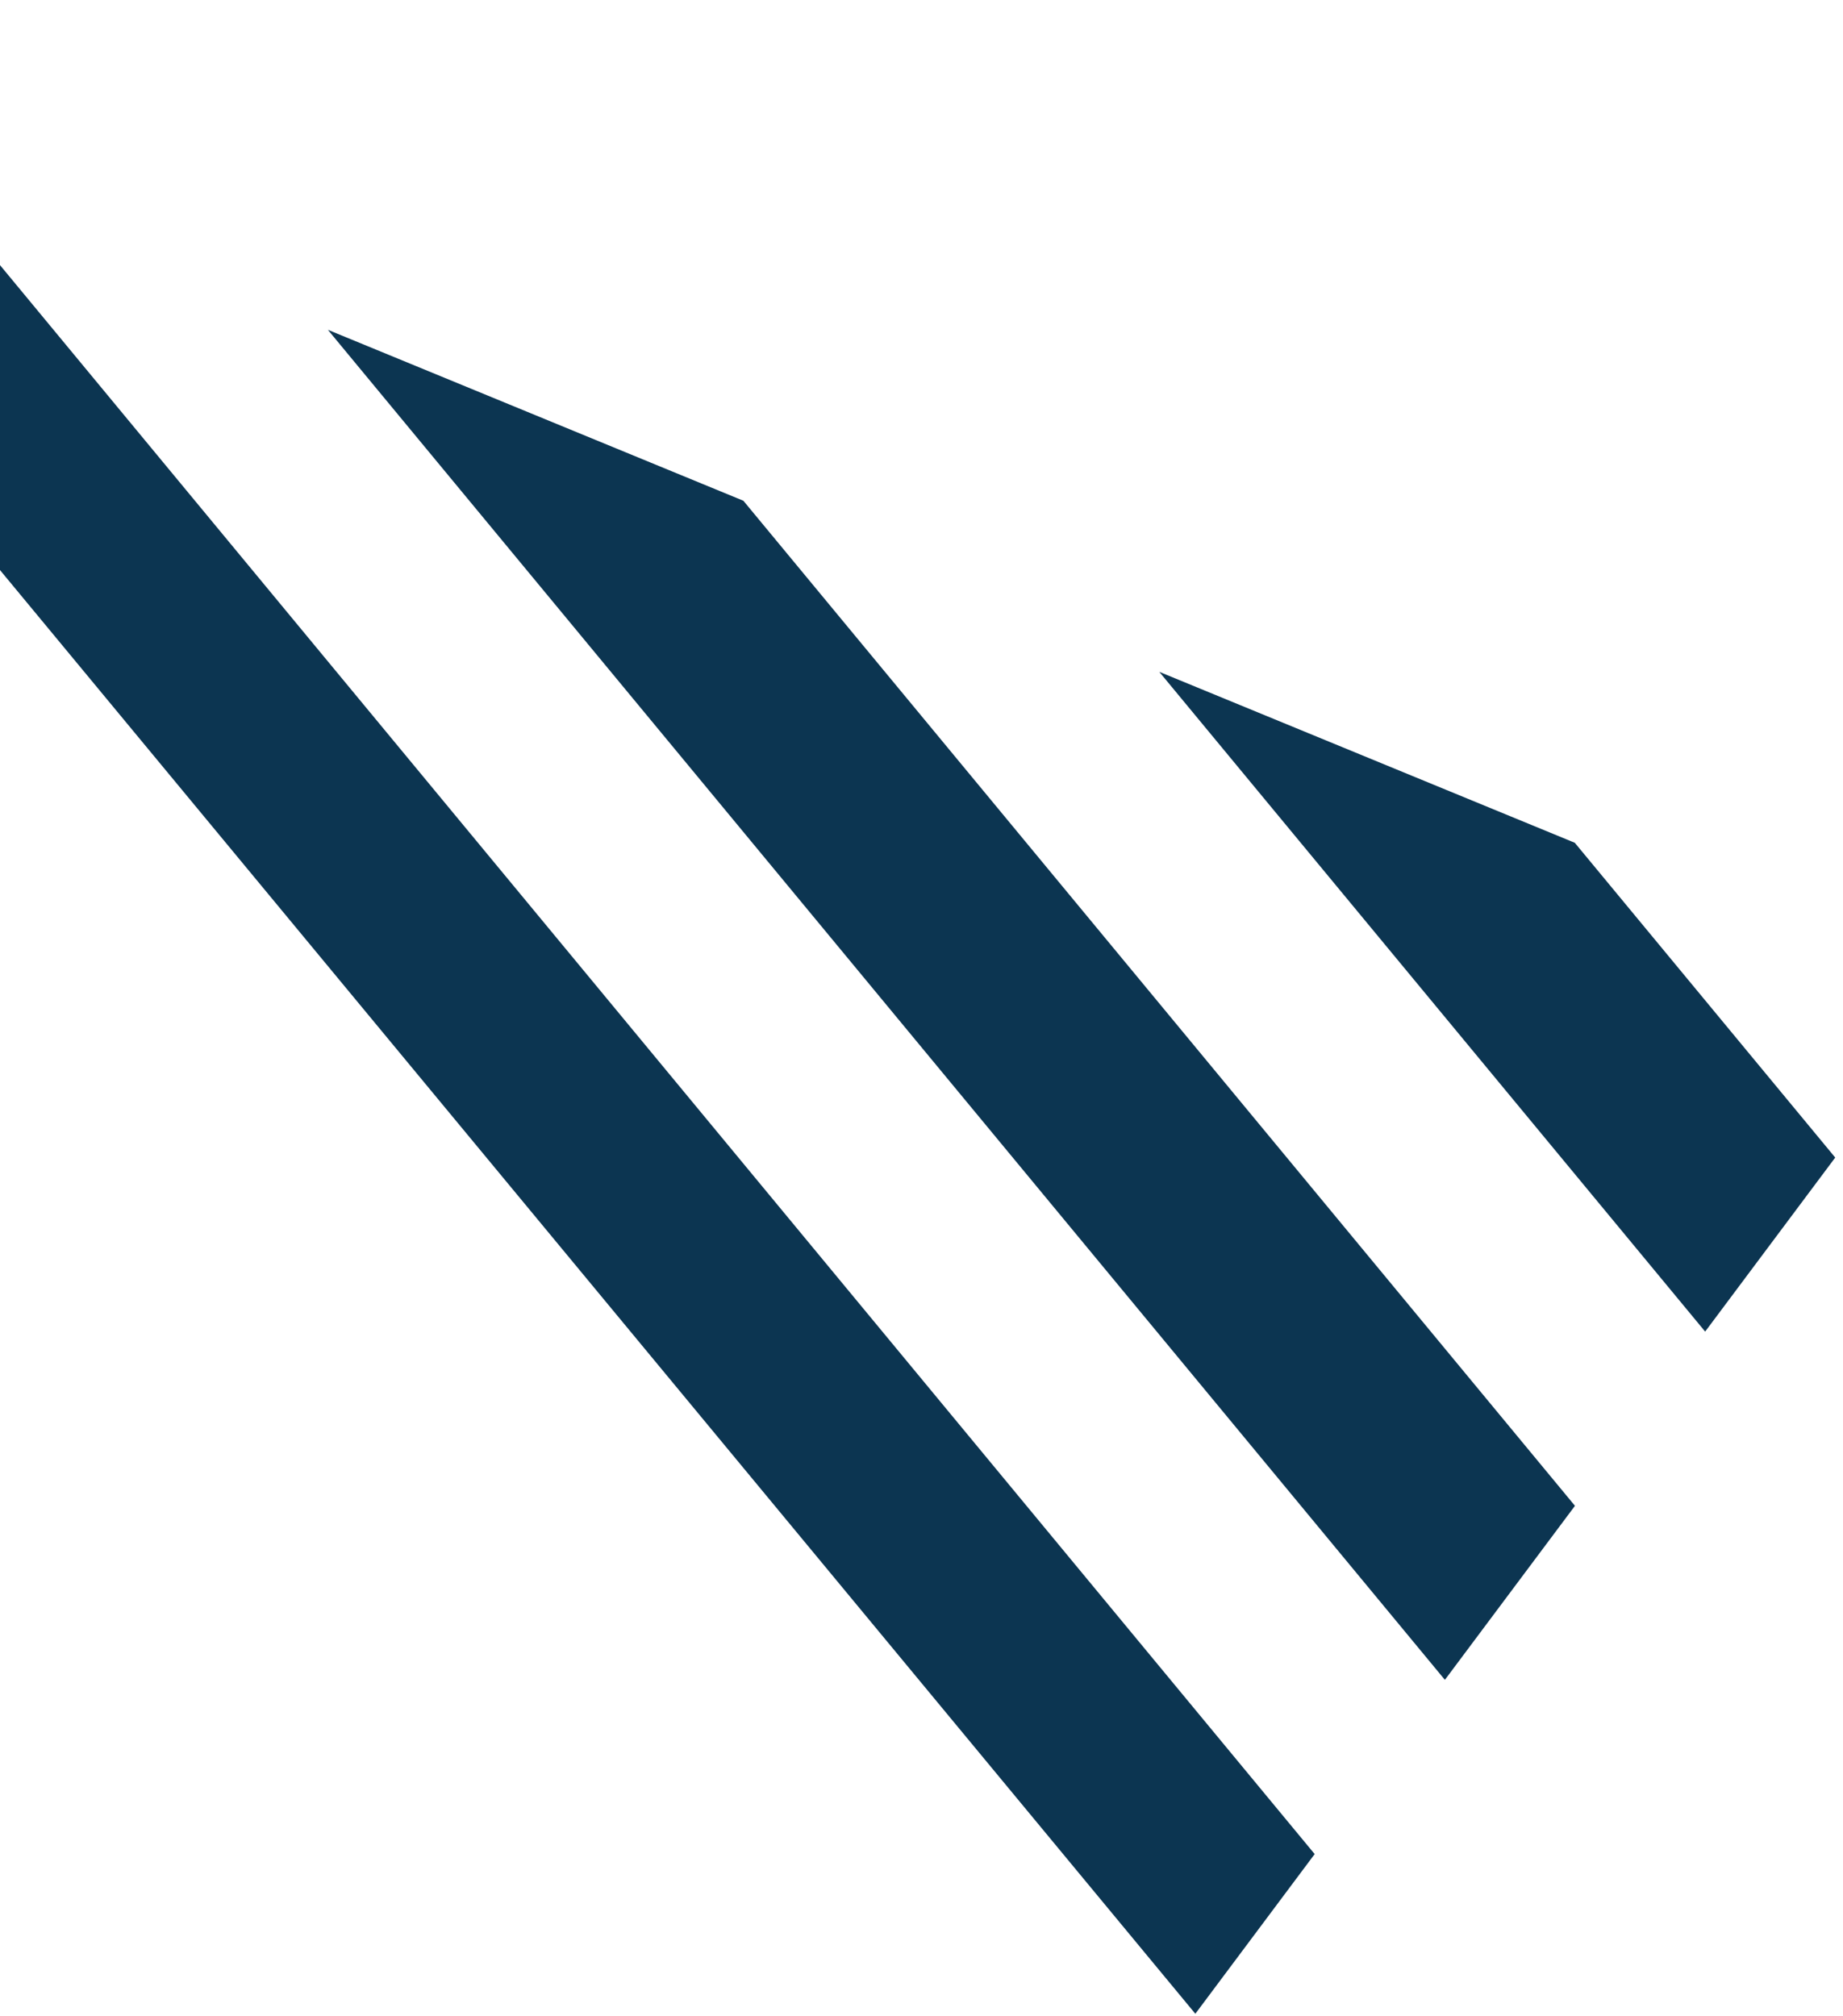
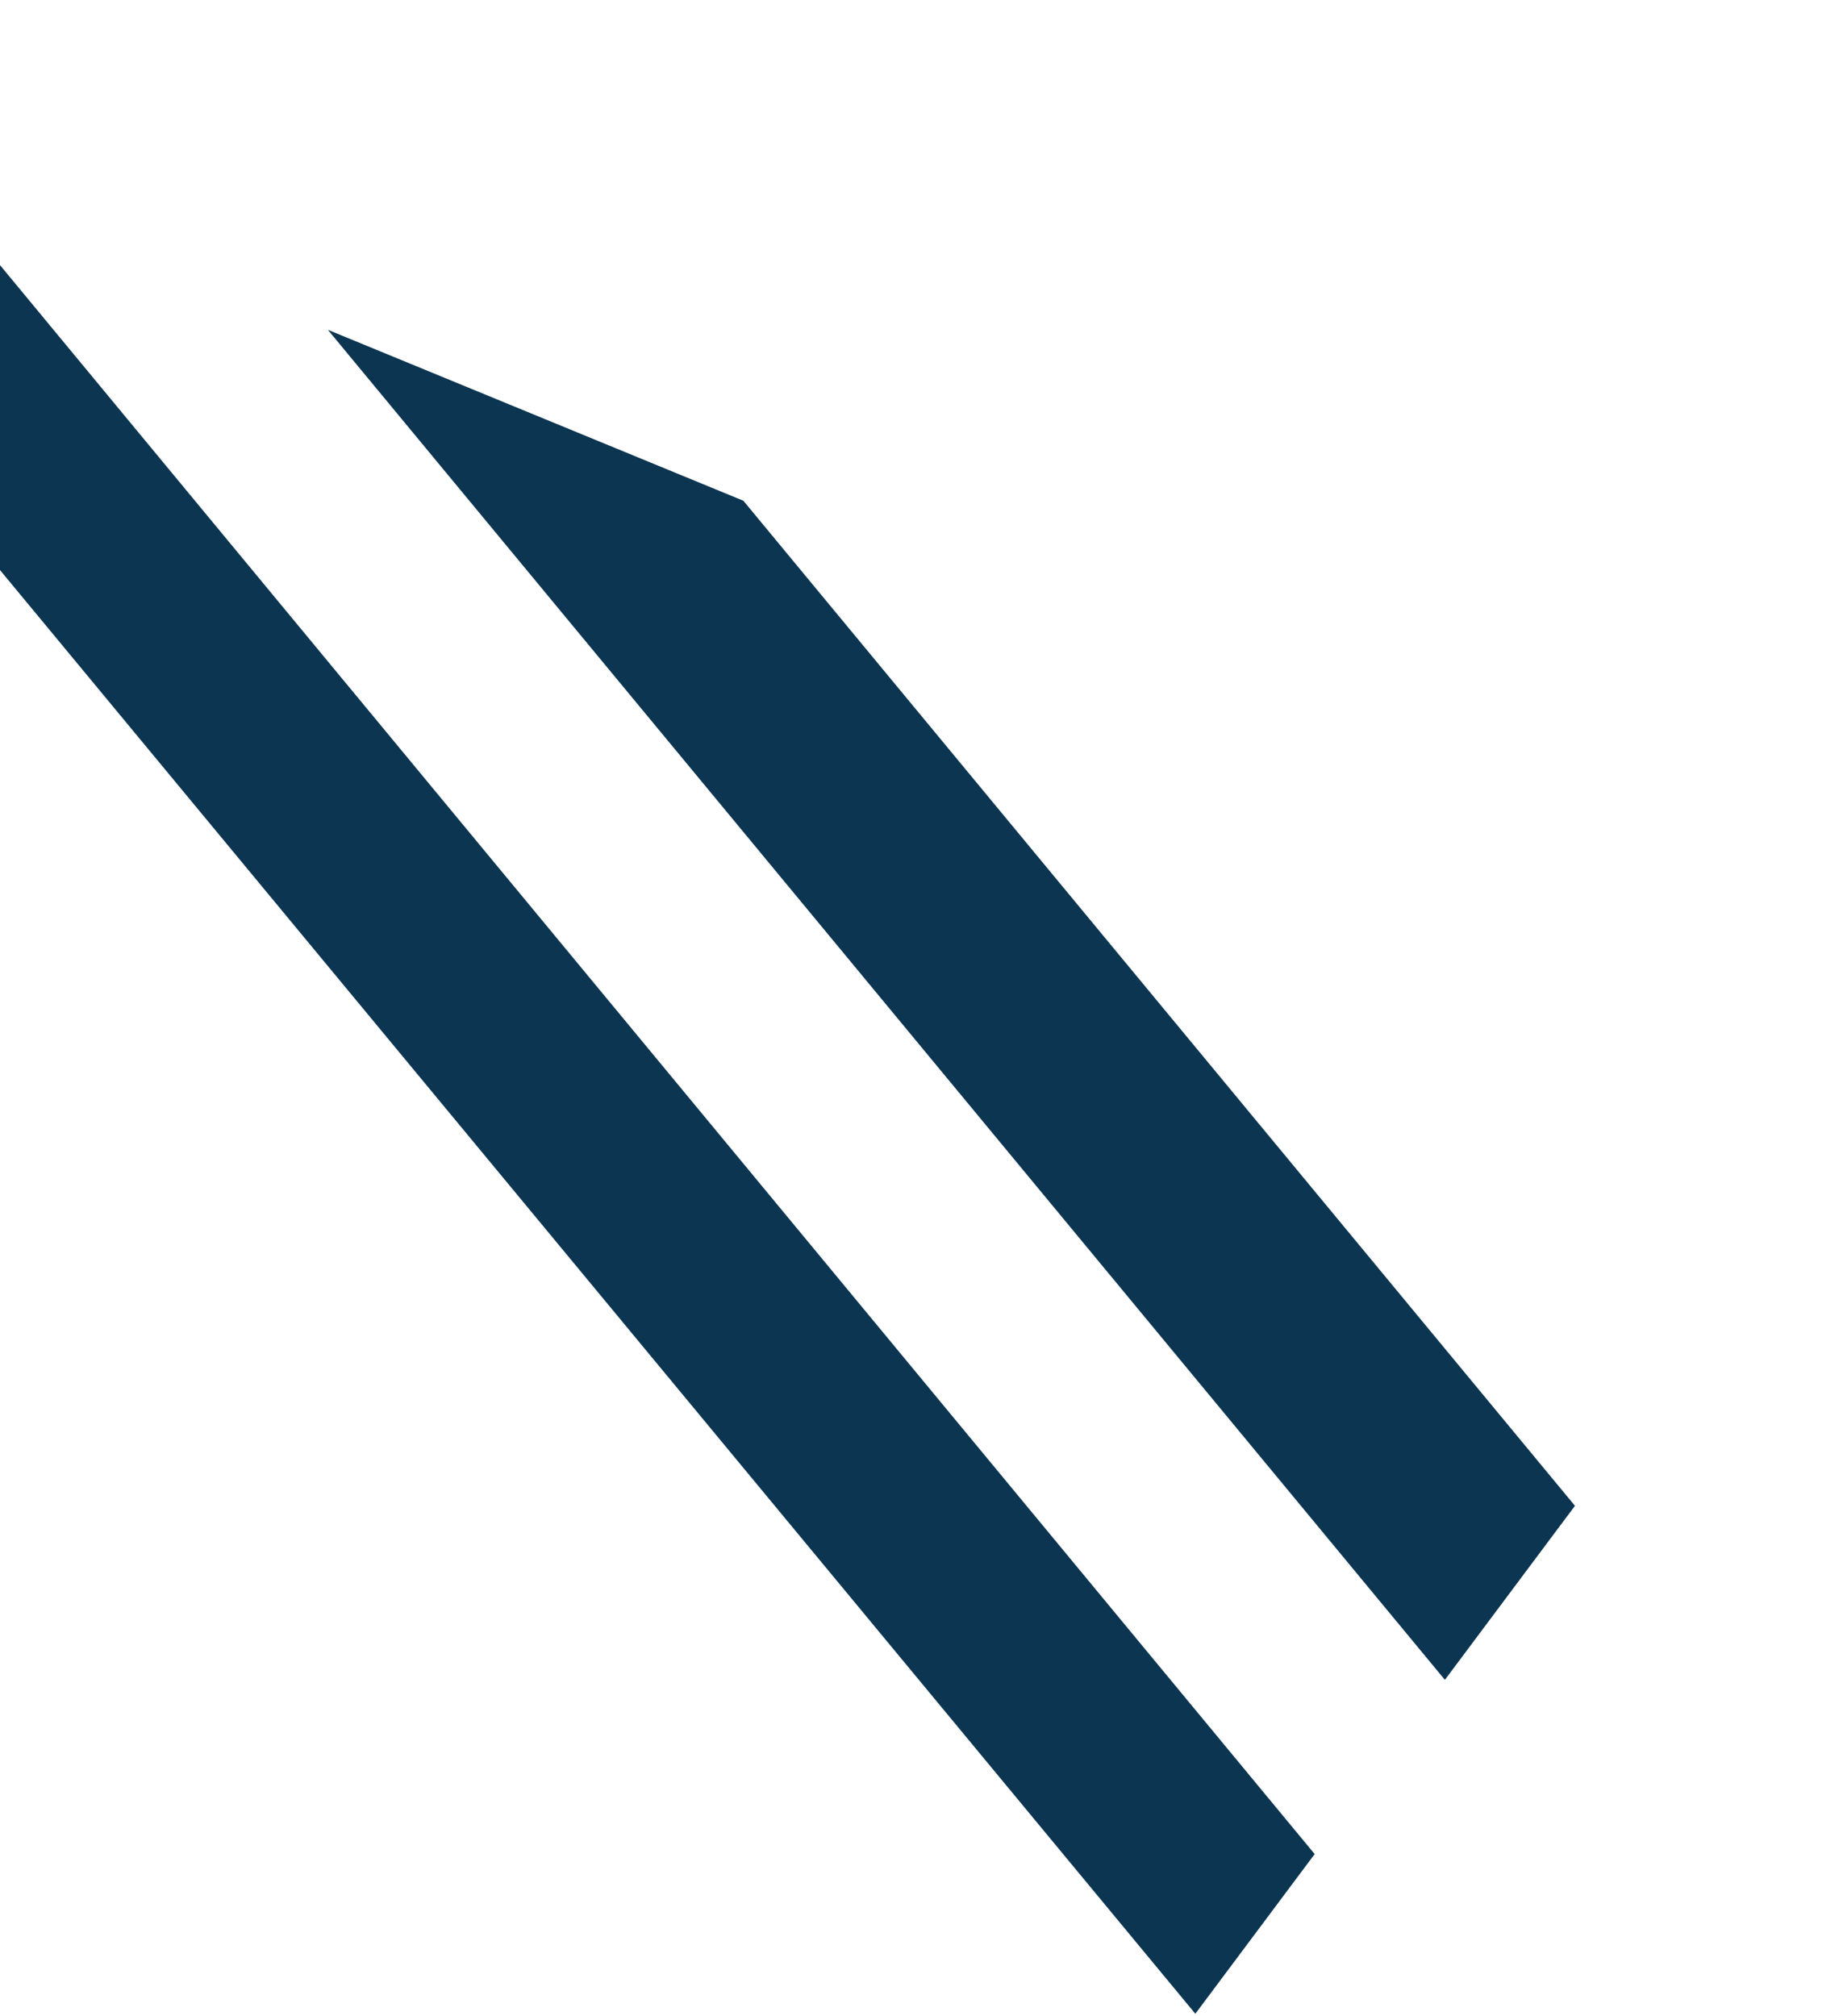
<svg xmlns="http://www.w3.org/2000/svg" width="223" height="244" viewBox="0 0 223 244" fill="none">
-   <path d="M174.829 203.283L190.567 182.223L89.946 60.596L39.673 39.911L174.829 203.283Z" fill="#0C3551" />
+   <path d="M174.829 203.283L190.567 182.223L89.946 60.596L39.673 39.911Z" fill="#0C3551" />
  <path d="M-10.656 19.203L-57 0.136L144.634 243.691L159.073 224.367L-10.656 19.203Z" fill="#0C3551" />
-   <path d="M140.272 81.302L206.321 161.14L222.059 140.08L190.545 101.986L140.272 81.302Z" fill="#0C3551" />
</svg>